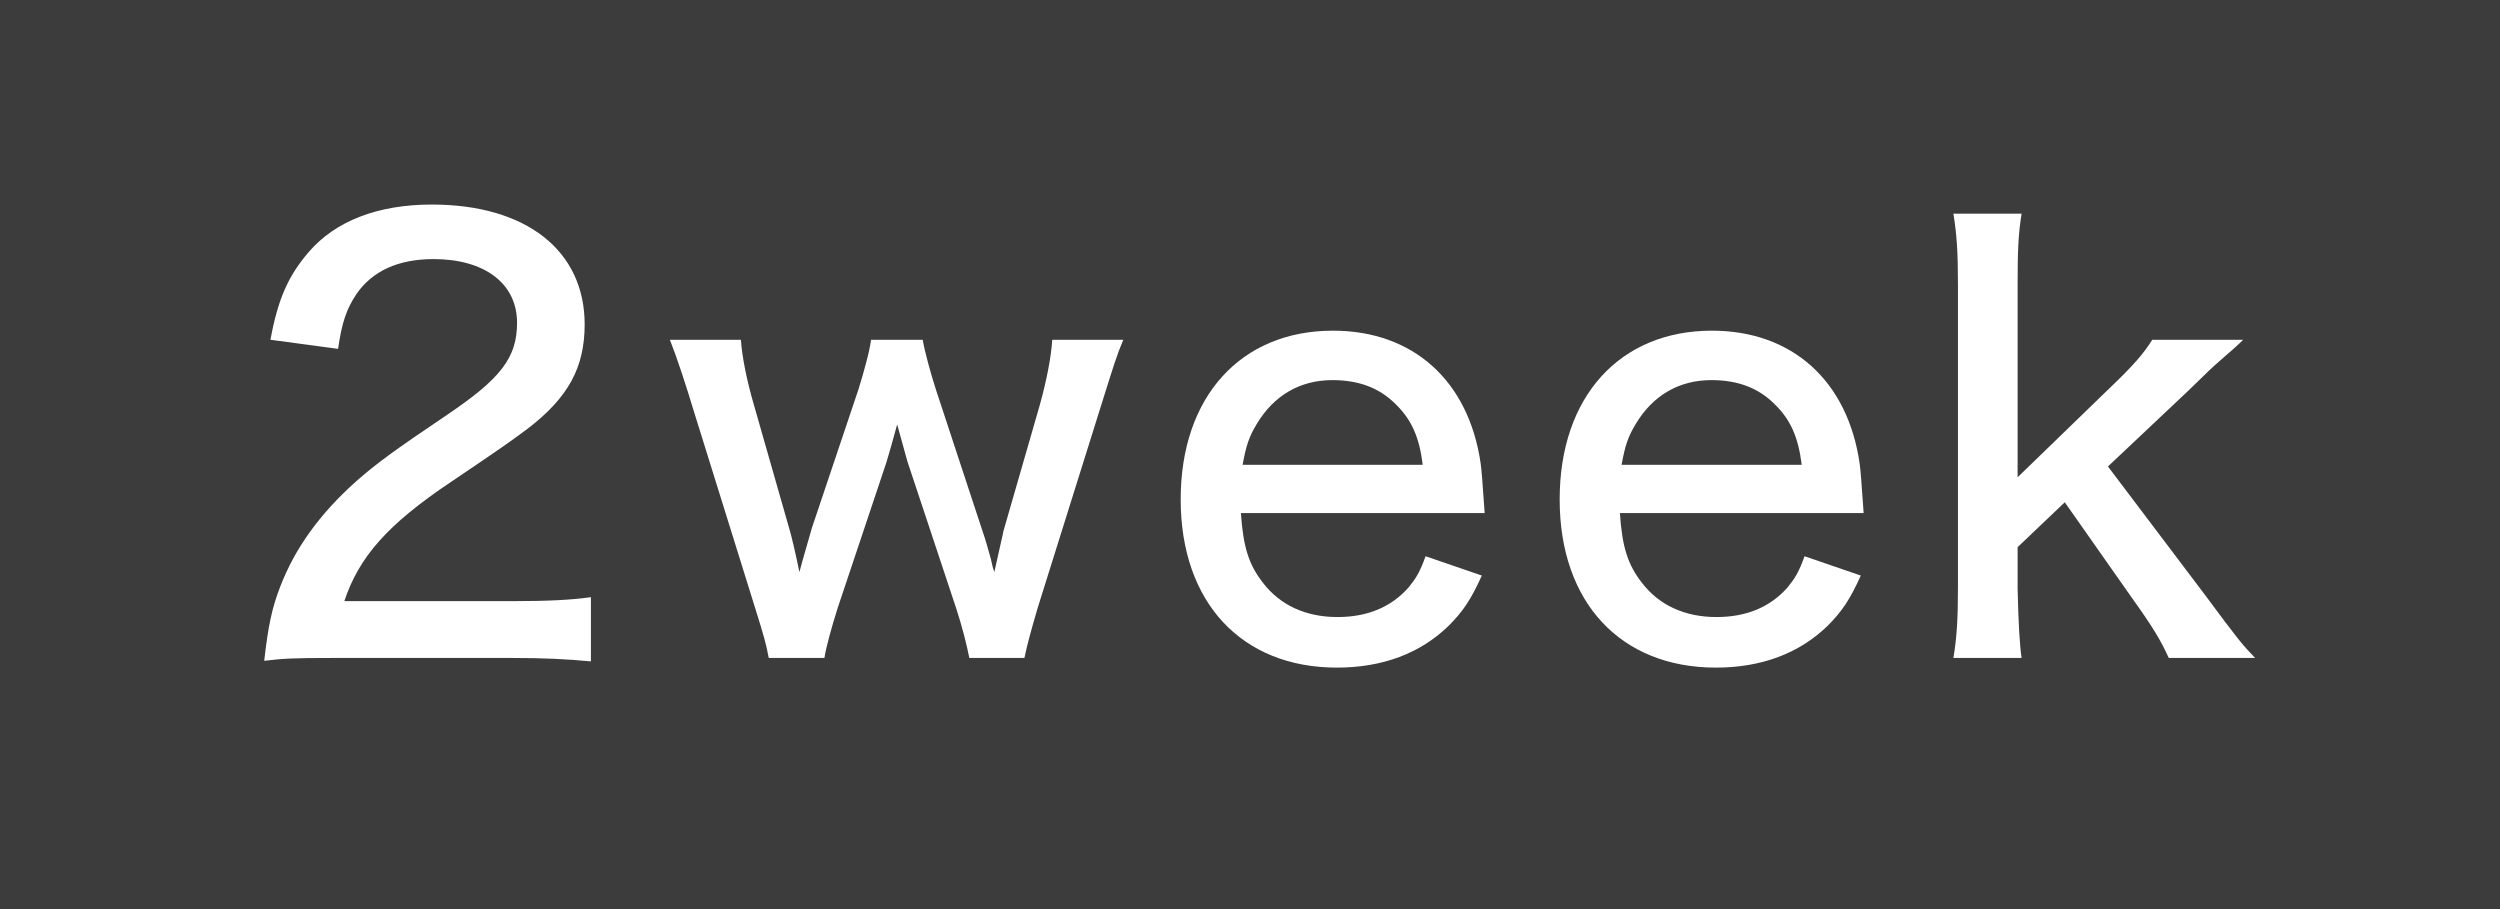
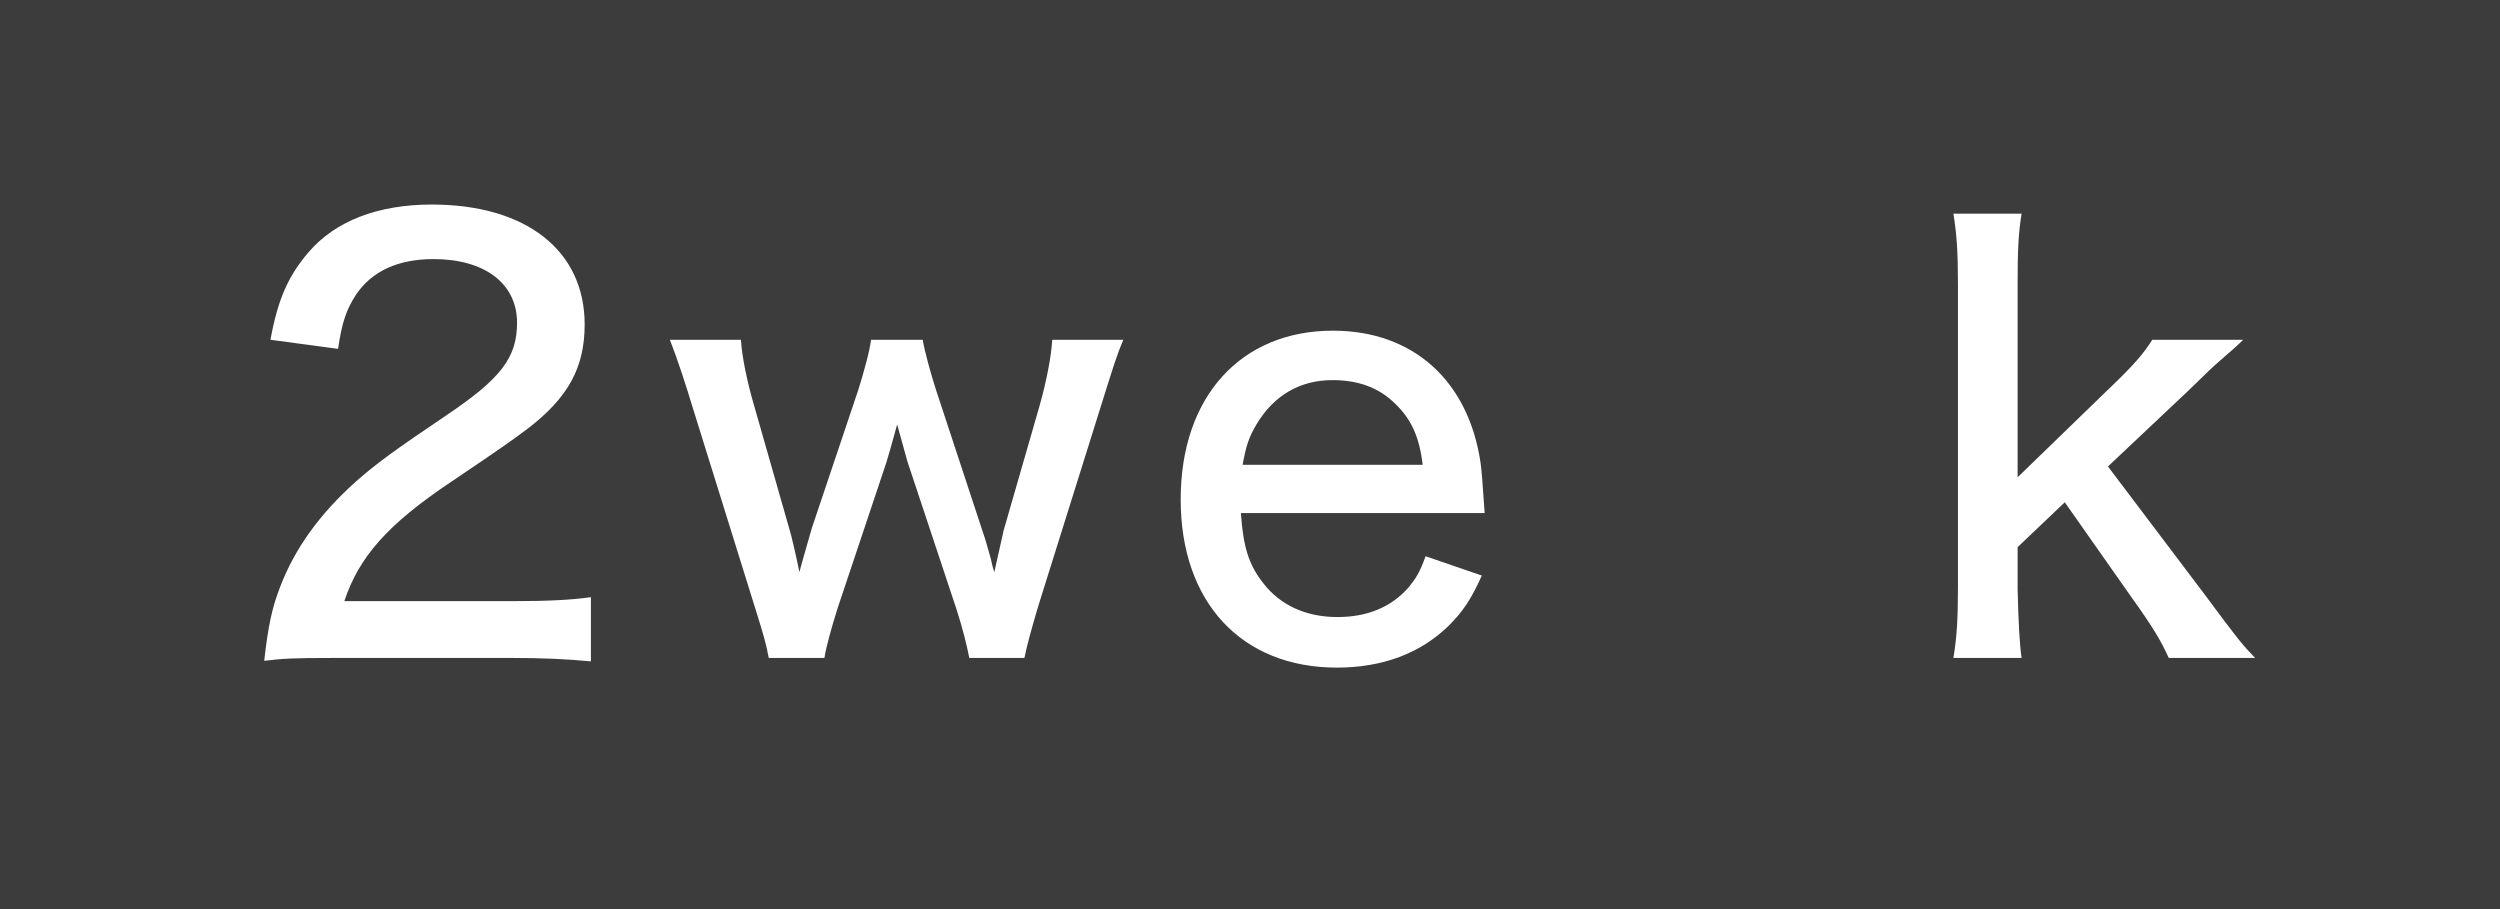
<svg xmlns="http://www.w3.org/2000/svg" id="_レイヤー_2" data-name="レイヤー 2" viewBox="0 0 44 16">
  <defs>
    <style>
      .cls-1 {
        fill: #fff;
      }

      .cls-2 {
        fill: #3c3c3c;
      }
    </style>
  </defs>
  <g id="_サイドから検索メニューのコピー" data-name="サイドから検索メニューのコピー">
    <rect class="cls-2" width="44" height="16" />
    <g>
      <path class="cls-1" d="M5.87,11.58c-.73,0-.88.01-1.22.05.07-.62.14-.94.28-1.3.26-.68.7-1.29,1.34-1.86.34-.3.65-.53,1.6-1.17.95-.64,1.23-1.01,1.23-1.62,0-.69-.57-1.12-1.47-1.12-.62,0-1.08.21-1.36.62-.17.26-.25.48-.32.96l-1.19-.16c.13-.71.31-1.12.67-1.54.47-.55,1.22-.84,2.17-.84,1.66,0,2.69.81,2.69,2.11,0,.76-.29,1.29-1.01,1.84-.31.23-.45.33-1.34.93-1.12.75-1.62,1.32-1.88,2.1h2.98c.58,0,1.02-.02,1.36-.07v1.13c-.44-.04-.82-.06-1.4-.06h-3.13Z" />
      <path class="cls-1" d="M17.06,11.58c-.05-.25-.12-.53-.23-.87l-.86-2.59c-.02-.07-.05-.18-.18-.65-.06.23-.16.57-.19.67l-.86,2.57c-.1.32-.2.67-.23.87h-.98c-.05-.26-.08-.37-.24-.88l-1.09-3.5c-.13-.43-.28-.89-.41-1.22h1.25c.02.31.11.74.23,1.15l.62,2.17c.04.13.11.43.18.77.03-.13.19-.67.22-.78l.82-2.44c.09-.29.2-.68.22-.87h.91c.03.19.14.59.23.87l.83,2.52c.03.08.1.32.14.47q.03.15.06.23c.1-.46.16-.7.16-.72l.64-2.22c.12-.43.2-.84.22-1.15h1.25c-.12.29-.15.39-.41,1.22l-1.1,3.51c-.13.45-.18.63-.23.87h-.97Z" />
      <path class="cls-1" d="M21.84,9.03c.04.6.14.91.39,1.23.3.39.75.6,1.31.6.52,0,.94-.17,1.25-.52.13-.16.2-.27.3-.55l.99.34c-.19.42-.33.63-.58.88-.5.49-1.17.74-1.97.74-1.68,0-2.75-1.15-2.75-2.96s1.06-2.97,2.68-2.97c1.41,0,2.39.88,2.6,2.34q.02.13.07.87h-4.29ZM25.04,8.18c-.06-.49-.2-.8-.48-1.07-.28-.28-.64-.42-1.11-.42-.57,0-1.03.27-1.33.77-.14.23-.19.39-.25.72h3.17Z" />
-       <path class="cls-1" d="M28.51,9.03c.04.6.14.91.39,1.23.3.39.75.6,1.31.6.52,0,.94-.17,1.25-.52.13-.16.2-.27.3-.55l.99.34c-.19.42-.33.63-.58.88-.5.49-1.17.74-1.97.74-1.68,0-2.75-1.15-2.75-2.96s1.06-2.97,2.68-2.97c1.41,0,2.39.88,2.6,2.34q.02.13.07.87h-4.29ZM31.71,8.18c-.06-.49-.2-.8-.48-1.07-.28-.28-.64-.42-1.11-.42-.57,0-1.03.27-1.33.77-.14.23-.19.39-.25.72h3.17Z" />
      <path class="cls-1" d="M35.58,3.76c-.06.37-.07.69-.07,1.24v3.4l1.62-1.57c.42-.4.6-.61.75-.85h1.6q-.13.13-.4.36c-.16.14-.19.17-.57.54l-1.41,1.33,1.7,2.25c.6.81.66.88.89,1.12h-1.52c-.13-.29-.27-.53-.65-1.06l-1.18-1.68-.83.79v.73q.02.89.07,1.22h-1.2c.06-.36.08-.69.08-1.23v-5.35c0-.56-.02-.87-.08-1.24h1.2Z" />
    </g>
  </g>
</svg>